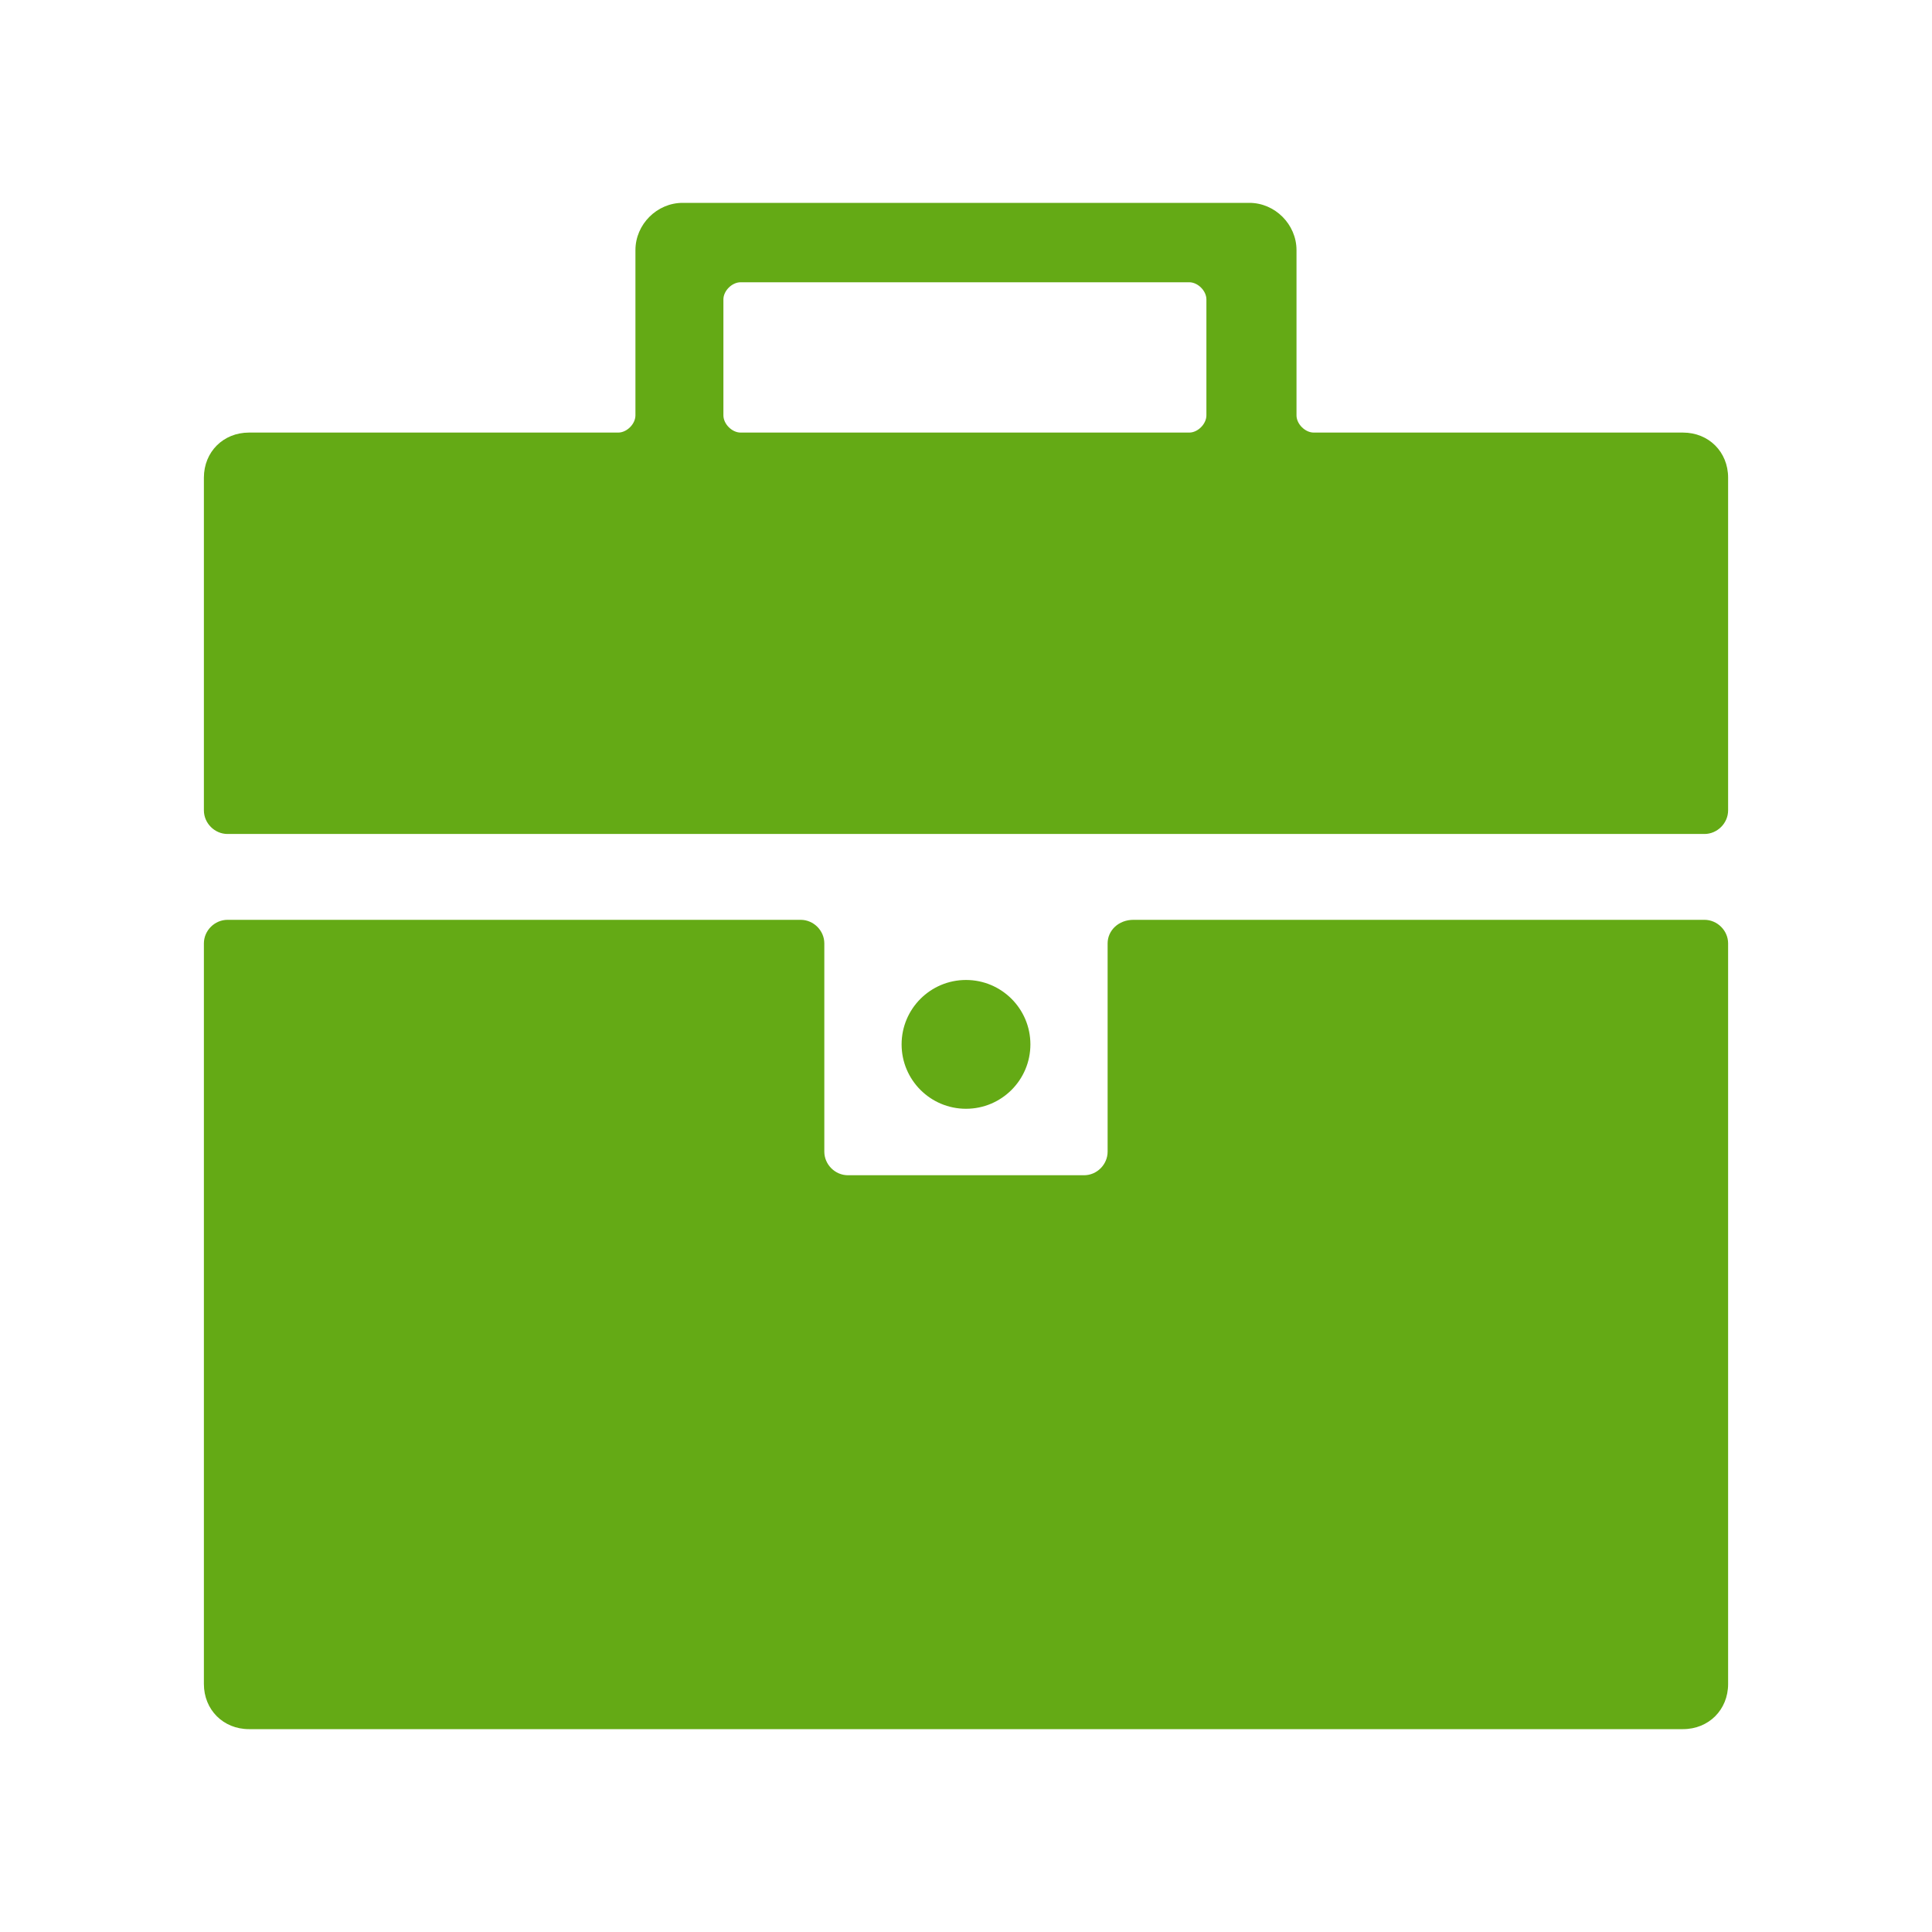
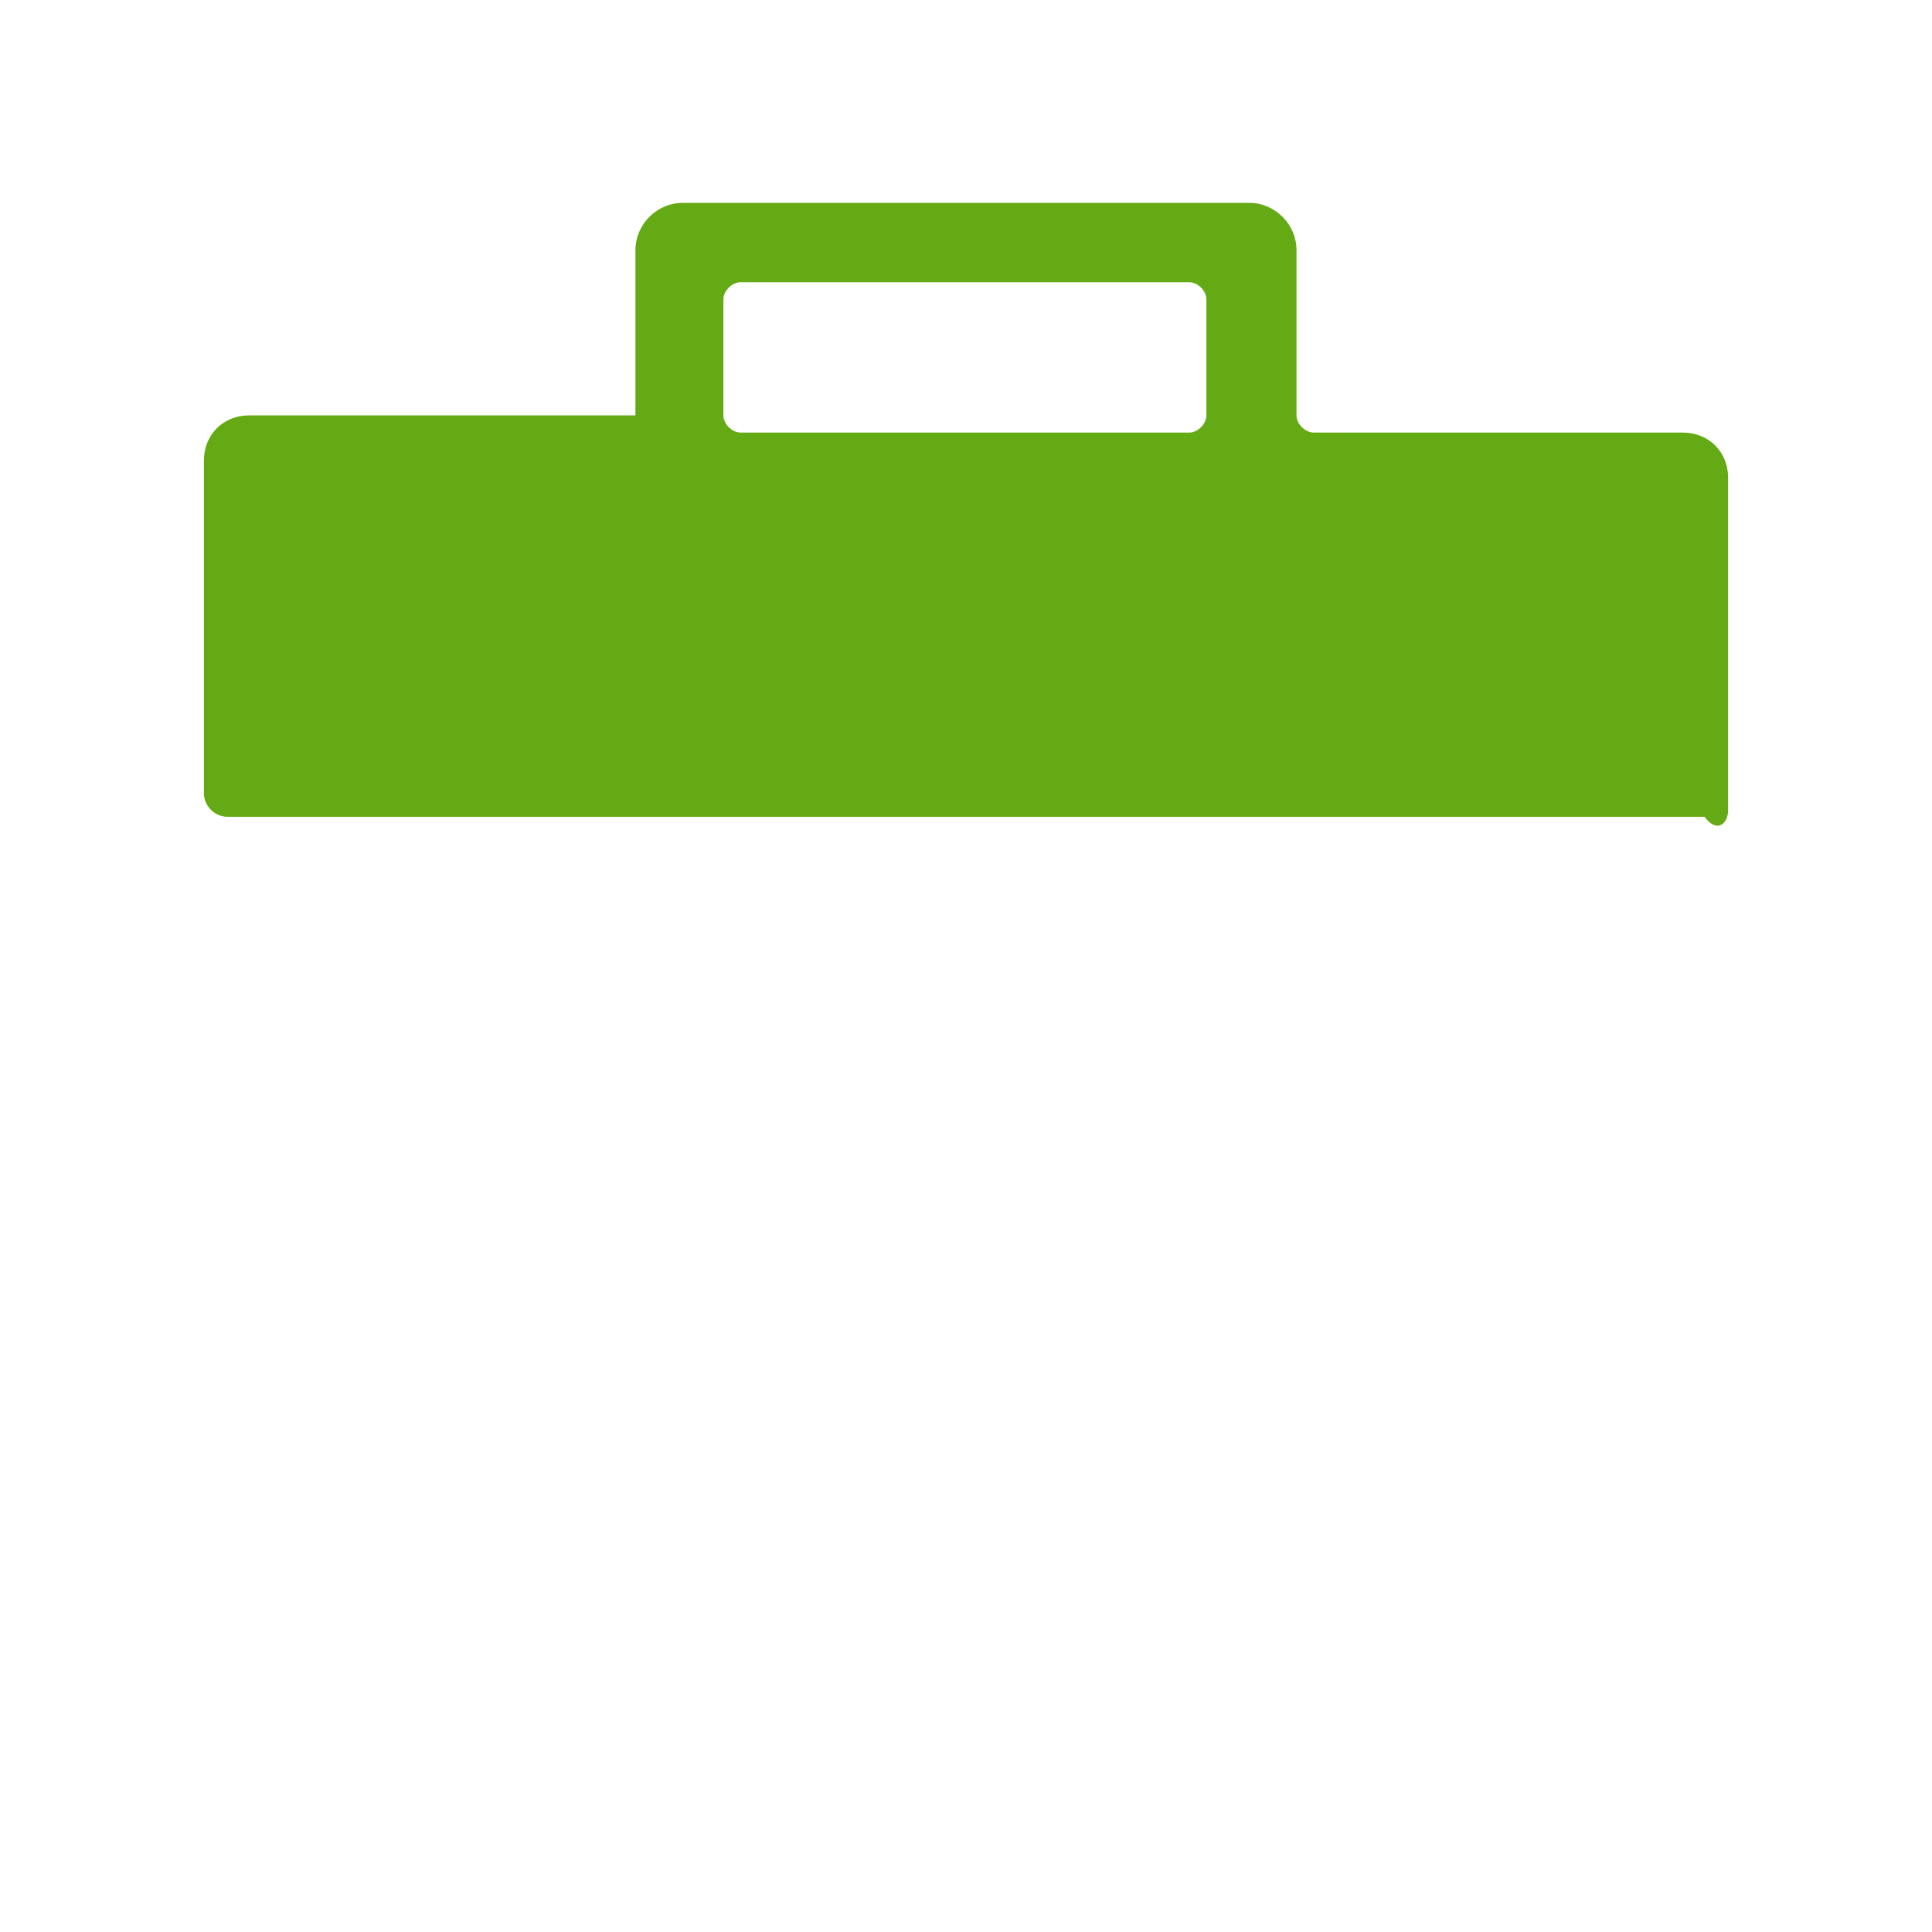
<svg xmlns="http://www.w3.org/2000/svg" version="1.1" id="レイヤー_1" x="0px" y="0px" width="30px" height="30px" viewBox="0 0 30 30" enable-background="new 0 0 30 30" xml:space="preserve">
  <g>
-     <path fill="#64AA15" d="M26.834,12.583V7.417c0-0.4-0.301-0.7-0.701-0.7H20.4c-0.135,0-0.268-0.134-0.268-0.267V3.884   c0-0.4-0.334-0.734-0.732-0.734H10.6c-0.399,0-0.733,0.334-0.733,0.734V6.45c0,0.133-0.133,0.267-0.267,0.267H3.866   c-0.399,0-0.7,0.3-0.7,0.7v5.166c0,0.2,0.167,0.367,0.367,0.367h22.934C26.666,12.95,26.834,12.783,26.834,12.583z M11.233,4.649   c0-0.133,0.133-0.266,0.267-0.266h6.967c0.133,0,0.266,0.133,0.266,0.266V6.45c0,0.133-0.133,0.267-0.266,0.267H11.5   c-0.134,0-0.267-0.134-0.267-0.267V4.649z" />
-     <path fill="#64AA15" d="M17.199,14.649v3.234c0,0.199-0.166,0.366-0.365,0.366h-3.668c-0.199,0-0.366-0.167-0.366-0.366v-3.234   c0-0.199-0.167-0.366-0.367-0.366H3.533c-0.2,0-0.367,0.167-0.367,0.366v11.5c0,0.4,0.301,0.701,0.7,0.701h22.267   c0.4,0,0.701-0.301,0.701-0.701v-11.5c0-0.199-0.168-0.366-0.367-0.366H17.6C17.367,14.283,17.199,14.45,17.199,14.649z" />
-     <circle fill="#64AA15" cx="15" cy="16.217" r="1" />
+     <path fill="#64AA15" d="M26.834,12.583V7.417c0-0.4-0.301-0.7-0.701-0.7H20.4c-0.135,0-0.268-0.134-0.268-0.267V3.884   c0-0.4-0.334-0.734-0.732-0.734H10.6c-0.399,0-0.733,0.334-0.733,0.734V6.45H3.866   c-0.399,0-0.7,0.3-0.7,0.7v5.166c0,0.2,0.167,0.367,0.367,0.367h22.934C26.666,12.95,26.834,12.783,26.834,12.583z M11.233,4.649   c0-0.133,0.133-0.266,0.267-0.266h6.967c0.133,0,0.266,0.133,0.266,0.266V6.45c0,0.133-0.133,0.267-0.266,0.267H11.5   c-0.134,0-0.267-0.134-0.267-0.267V4.649z" />
  </g>
</svg>